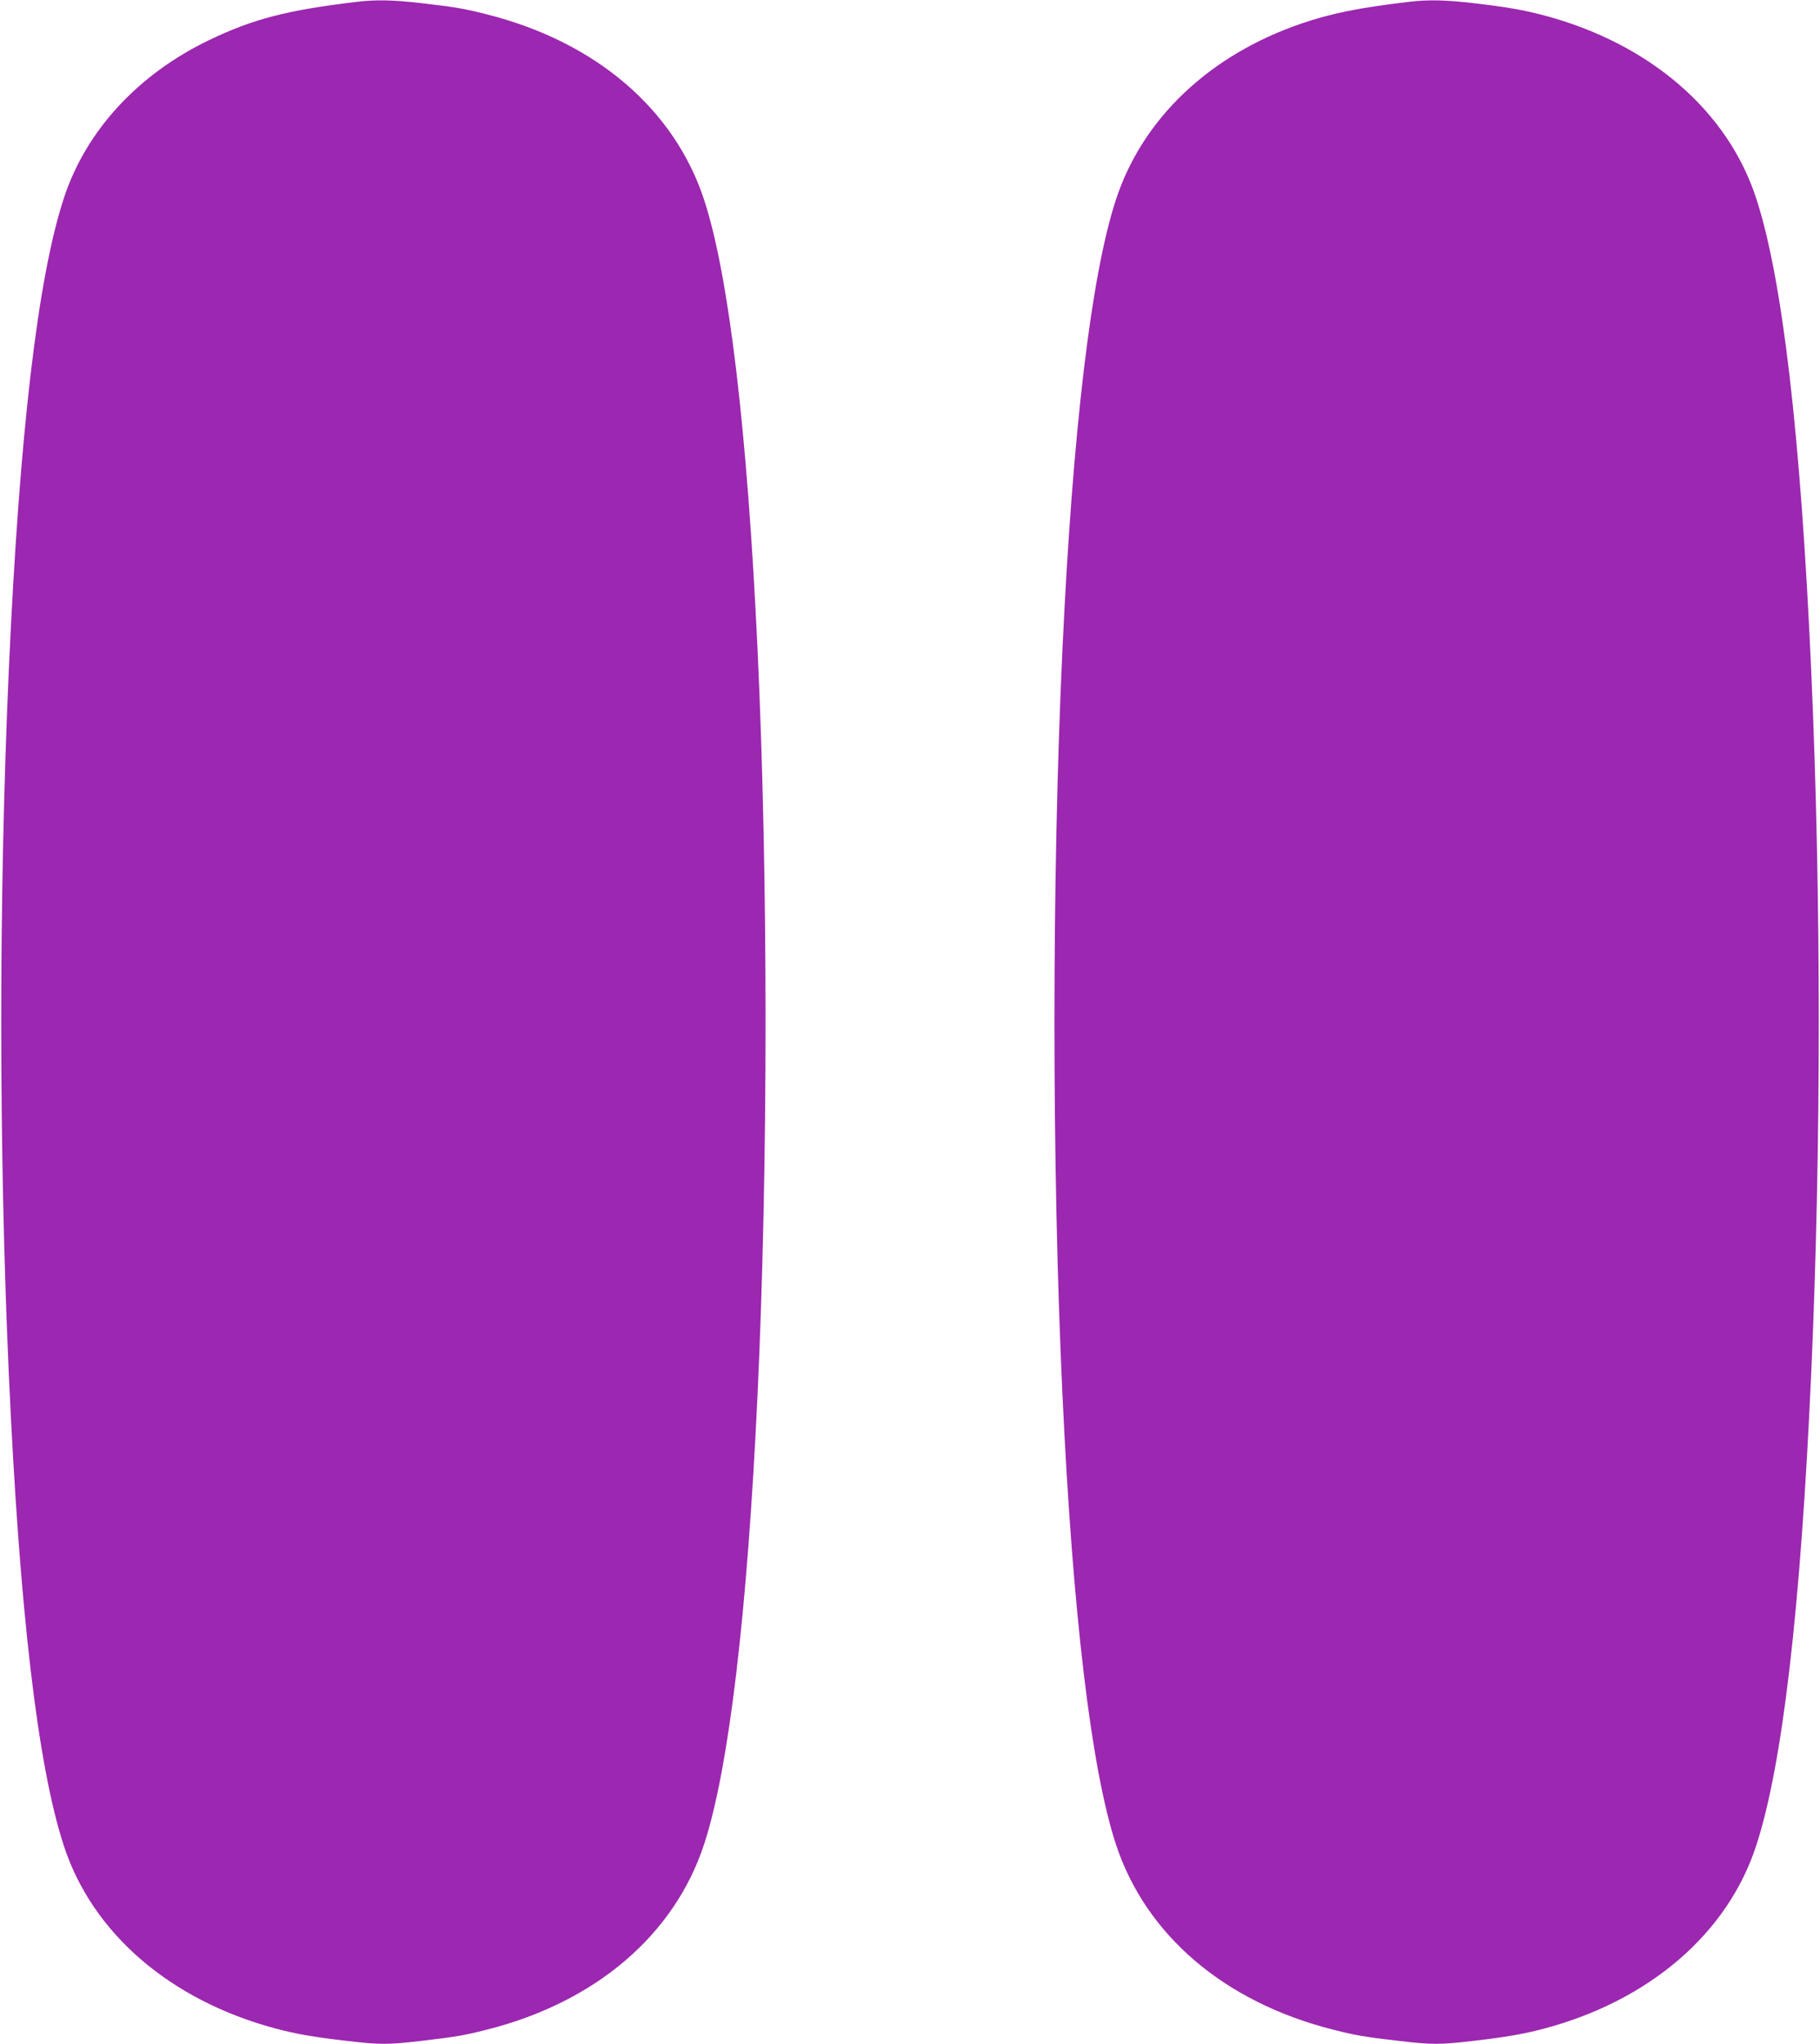
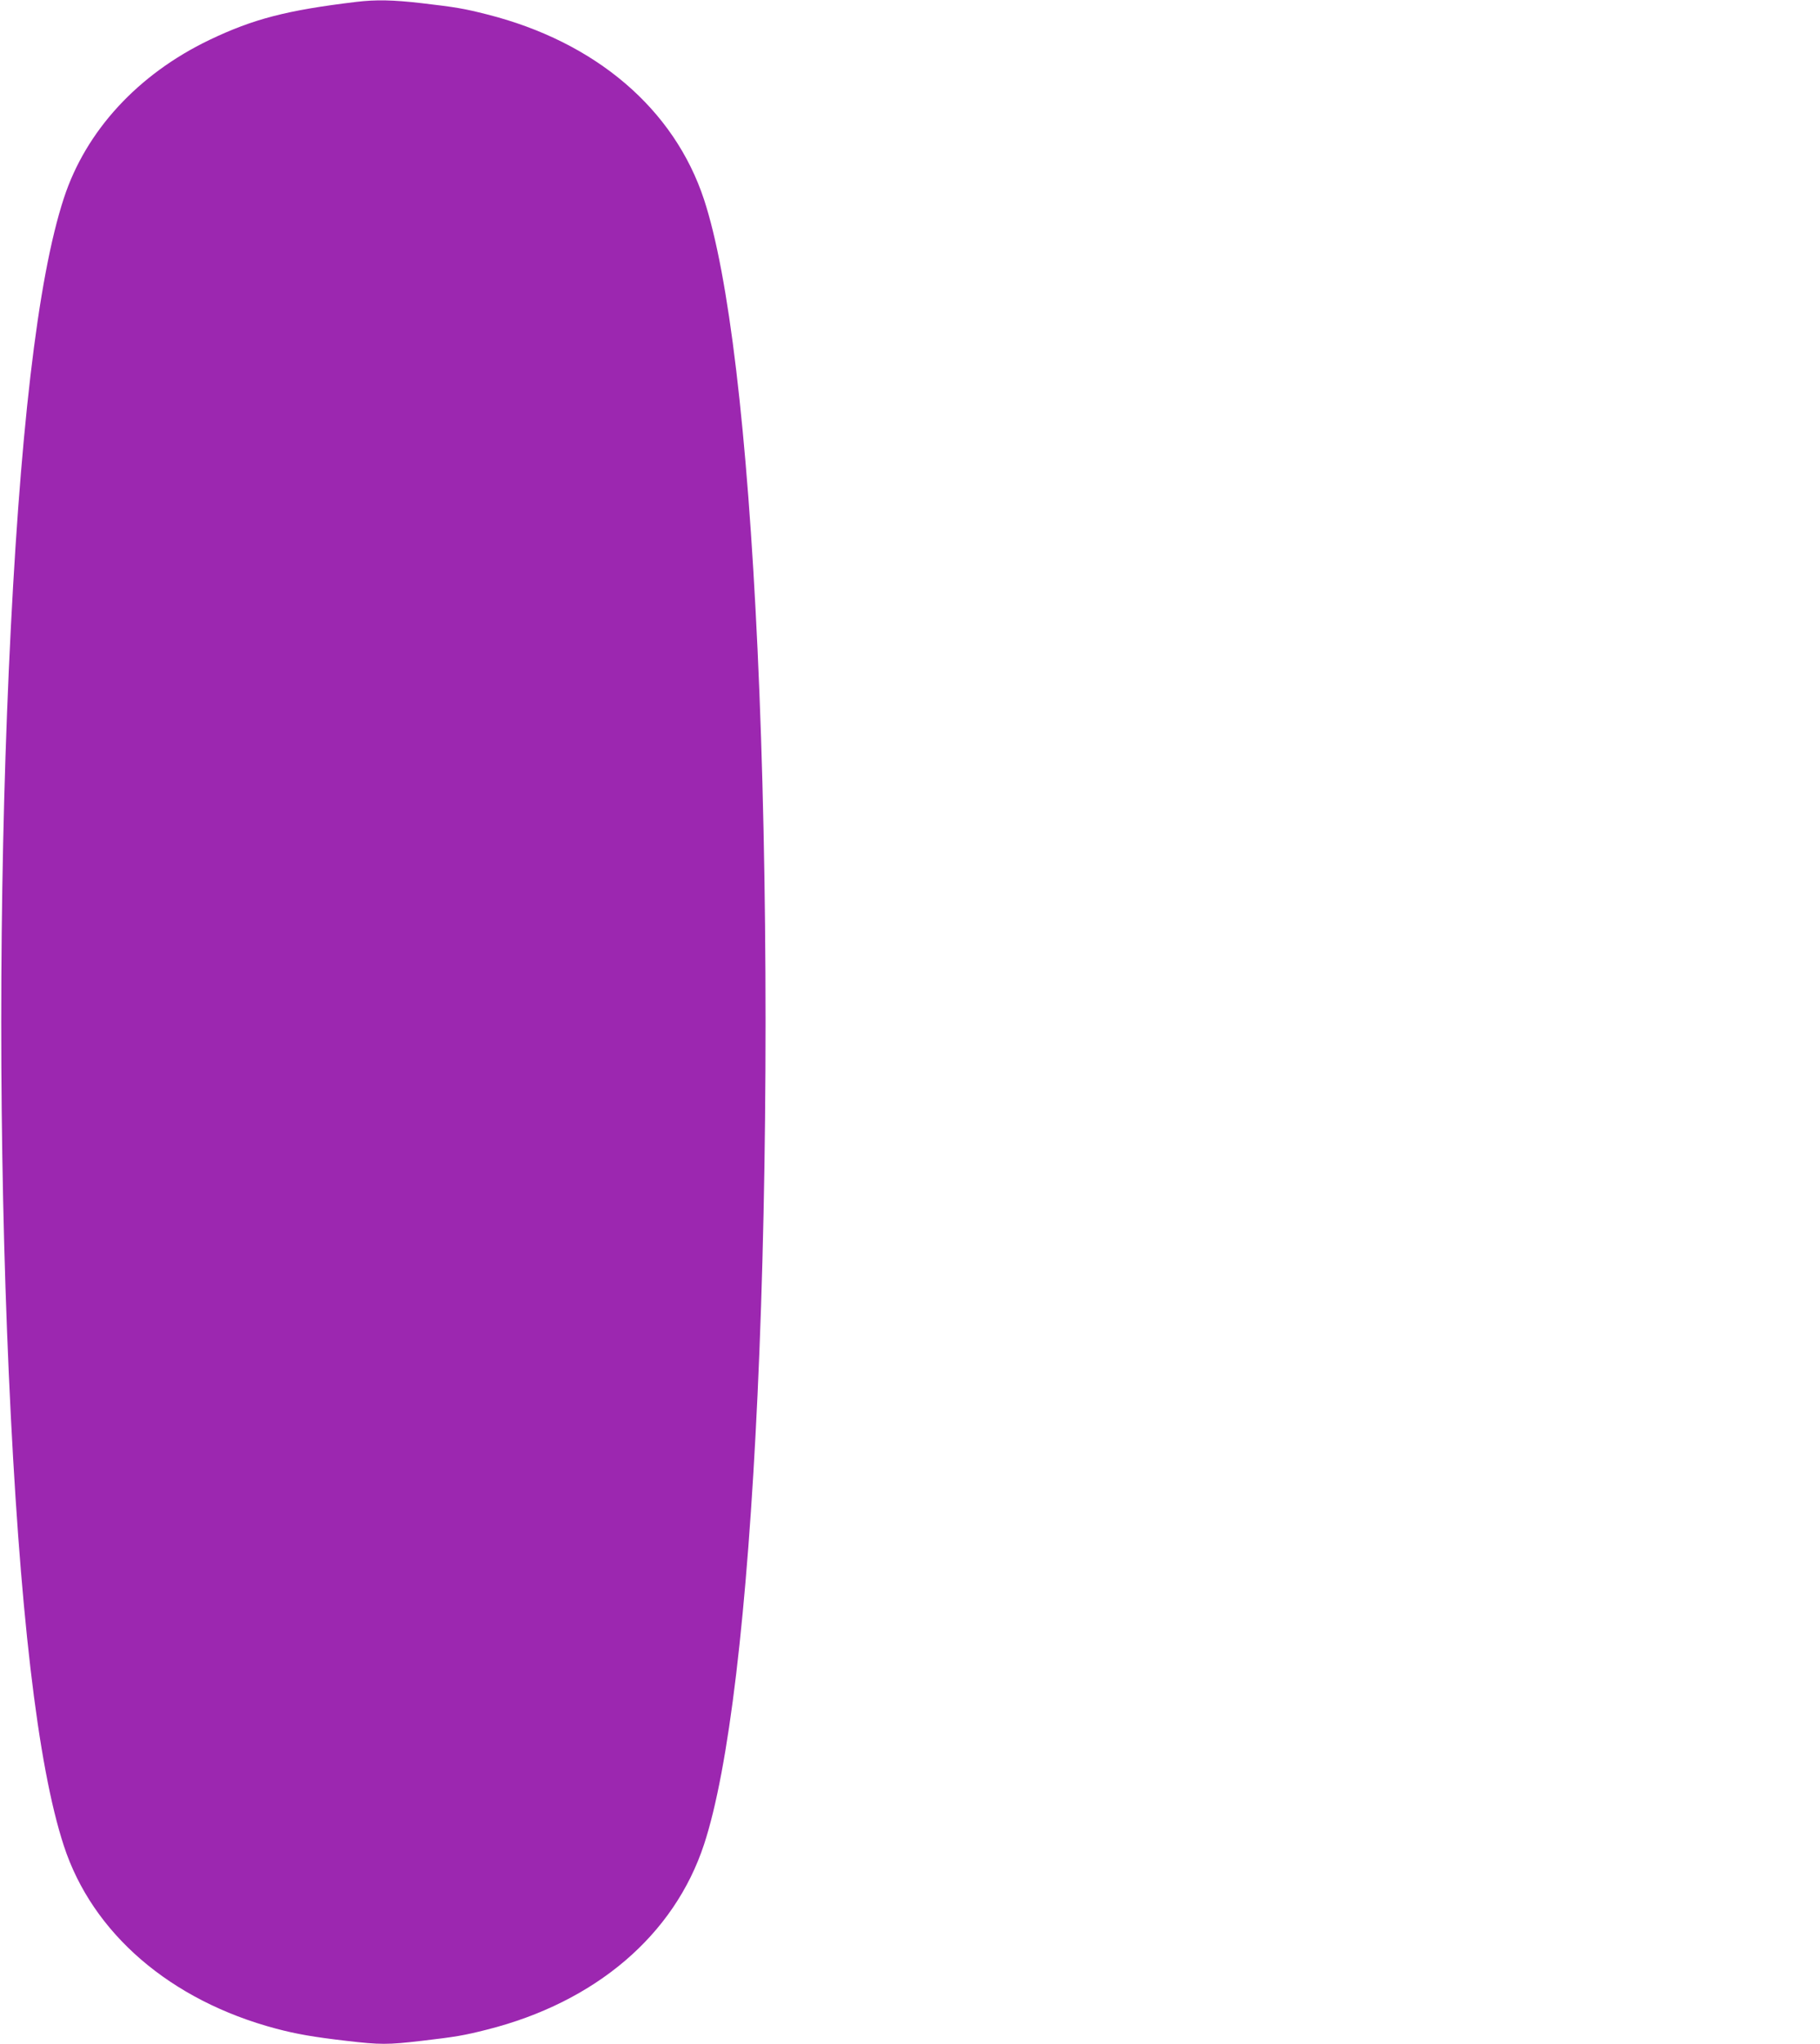
<svg xmlns="http://www.w3.org/2000/svg" version="1.0" width="1140pt" height="1280pt" viewBox="0 0 1140 1280" preserveAspectRatio="xMidYMid meet">
  <g transform="translate(0,1280) scale(0.1,-0.1)" fill="#9c27b0" stroke="none">
-     <path d="M2230 12788 c-432 -52 -642 -106 -918 -238 -448 -215 -774 -569 -912 -991 -165 -503 -279 -1485 -345 -2959 -63 -1418 -63 -2982 0 -4400 66 -1474 180 -2456 345 -2959 179 -548 667 -969 1330 -1145 129 -34 233 -52 438 -76 215 -25 259 -25 474 0 213 25 262 33 408 70 681 172 1173 592 1360 1160 155 472 271 1444 335 2815 67 1432 67 3238 0 4670 -64 1371 -180 2343 -335 2815 -187 568 -679 988 -1360 1160 -146 37 -195 45 -408 70 -182 21 -288 23 -412 8z" />
-     <path d="M8820 12788 c-311 -37 -483 -72 -670 -136 -575 -197 -994 -595 -1160 -1102 -155 -472 -271 -1444 -335 -2815 -67 -1432 -67 -3238 0 -4670 64 -1371 180 -2343 335 -2815 187 -568 679 -988 1360 -1160 146 -37 195 -45 408 -70 215 -25 259 -25 474 0 205 24 309 42 438 76 663 176 1151 597 1330 1145 165 503 279 1485 345 2959 63 1418 63 2982 0 4400 -66 1474 -180 2456 -345 2959 -179 548 -667 969 -1330 1145 -129 34 -233 52 -438 76 -182 21 -288 23 -412 8z" />
+     <path d="M2230 12788 c-432 -52 -642 -106 -918 -238 -448 -215 -774 -569 -912 -991 -165 -503 -279 -1485 -345 -2959 -63 -1418 -63 -2982 0 -4400 66 -1474 180 -2456 345 -2959 179 -548 667 -969 1330 -1145 129 -34 233 -52 438 -76 215 -25 259 -25 474 0 213 25 262 33 408 70 681 172 1173 592 1360 1160 155 472 271 1444 335 2815 67 1432 67 3238 0 4670 -64 1371 -180 2343 -335 2815 -187 568 -679 988 -1360 1160 -146 37 -195 45 -408 70 -182 21 -288 23 -412 8" />
  </g>
</svg>